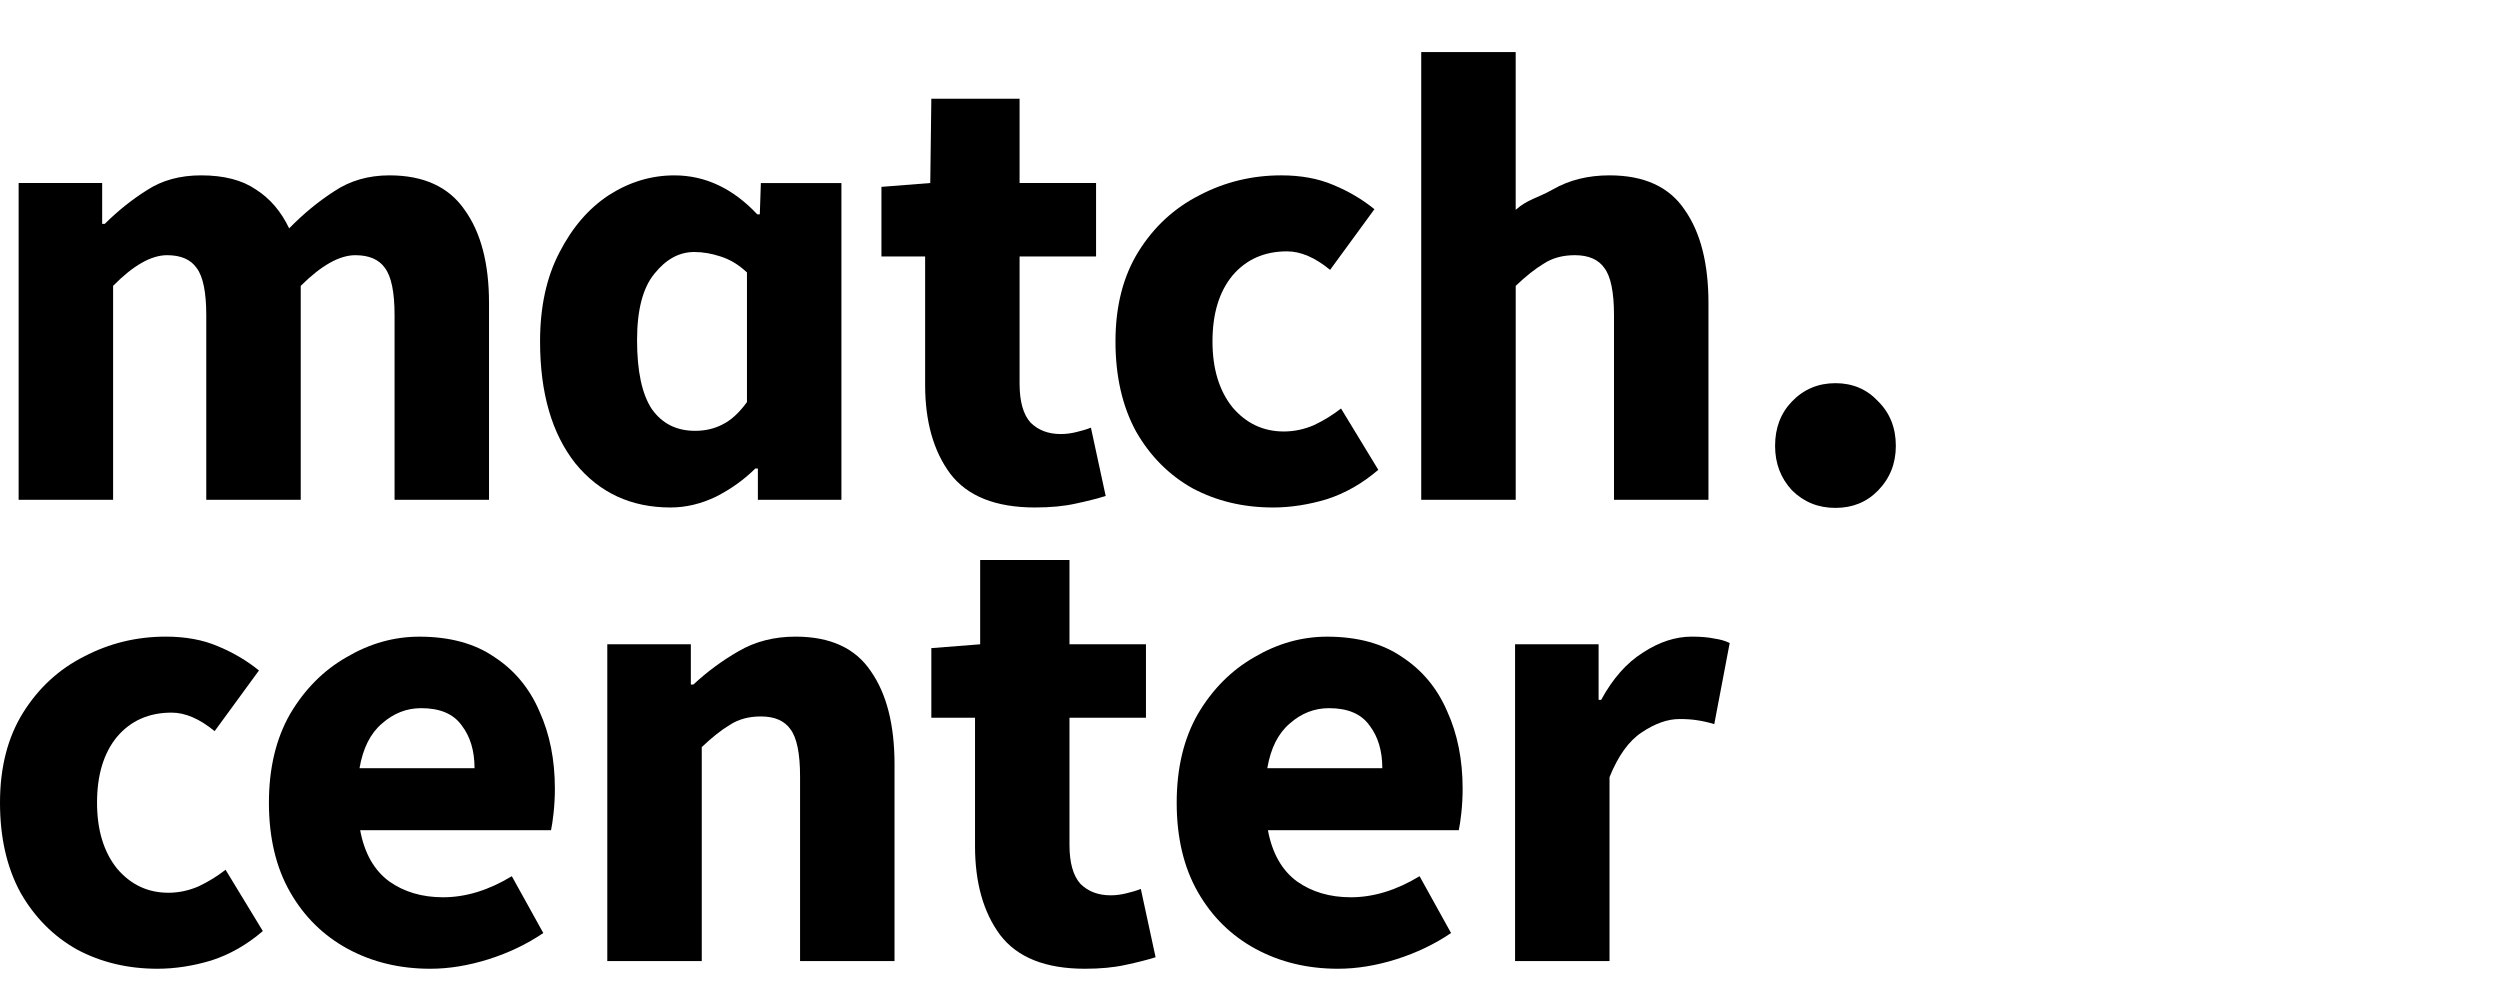
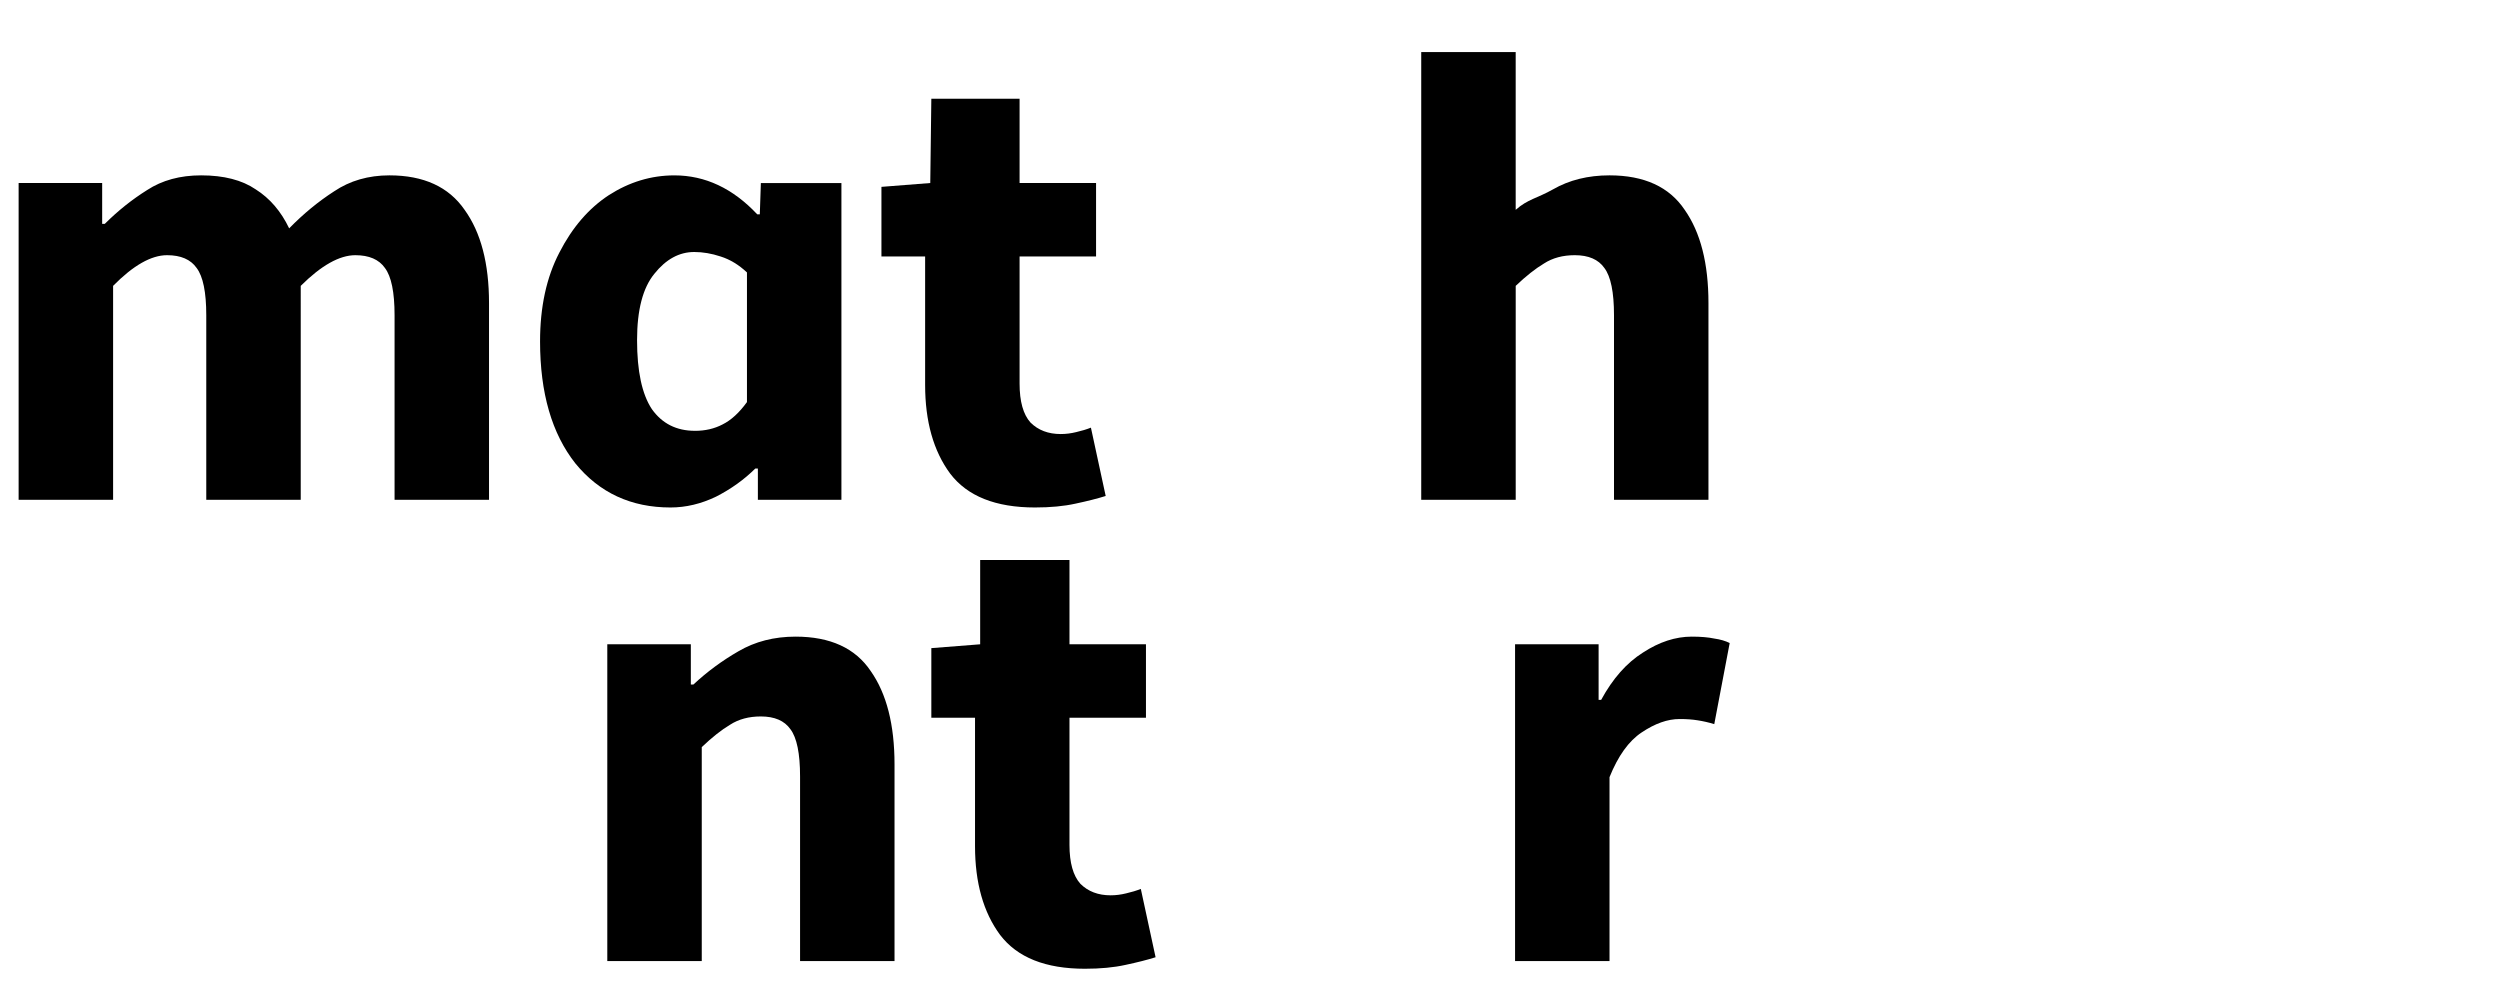
<svg xmlns="http://www.w3.org/2000/svg" xmlns:ns1="http://www.inkscape.org/namespaces/inkscape" xmlns:ns2="http://sodipodi.sourceforge.net/DTD/sodipodi-0.dtd" ns1:version="1.0 (4035a4fb49, 2020-05-01)" ns2:docname="header-logo-mc-desktop.svg" id="svg26" version="1.1" fill="none" viewBox="0 0 120 48" height="48" width="120">
  <defs id="defs30" />
  <ns2:namedview ns1:current-layer="svg26" ns1:window-maximized="1" ns1:window-y="-9" ns1:window-x="-9" ns1:cy="24.5" ns1:cx="60" ns1:zoom="10.975" showgrid="false" id="namedview28" ns1:window-height="1361" ns1:window-width="3440" ns1:pageshadow="2" ns1:pageopacity="0" guidetolerance="10" gridtolerance="10" objecttolerance="10" borderopacity="1" bordercolor="#666666" pagecolor="#ffffff" />
  <g transform="translate(0,-1)" id="g883">
    <path d="M 0.894,24.991 V 9.785 H 4.904 V 11.747 H 5.028 C 5.665,11.113 6.344,10.572 7.063,10.122 7.783,9.652 8.647,9.417 9.654,9.417 c 1.09,0 1.964,0.225 2.622,0.674 0.679,0.429 1.213,1.053 1.604,1.87 0.679,-0.695 1.398,-1.288 2.159,-1.778 0.761,-0.511 1.645,-0.766 2.653,-0.766 1.645,0 2.848,0.552 3.609,1.655 0.781,1.083 1.172,2.575 1.172,4.476 v 9.443 h -4.534 v -8.86 c 0,-1.104 -0.154,-1.86 -0.463,-2.269 -0.288,-0.409 -0.761,-0.613 -1.419,-0.613 -0.761,0 -1.635,0.49 -2.622,1.472 V 24.991 H 9.901 v -8.86 c 0,-1.104 -0.154,-1.86 -0.463,-2.269 C 9.151,13.453 8.678,13.249 8.02,13.249 c -0.761,0 -1.624,0.49 -2.591,1.472 v 10.27 z" fill="#000000" id="path2" />
    <path d="m 32.184,25.359 c -1.892,0 -3.413,-0.705 -4.565,-2.115 -1.131,-1.431 -1.696,-3.382 -1.696,-5.856 0,-1.655 0.308,-3.076 0.925,-4.261 0.617,-1.206 1.409,-2.126 2.375,-2.759 0.987,-0.634 2.036,-0.95 3.146,-0.95 1.481,0 2.807,0.623 3.979,1.87 h 0.123 l 0.05,-1.502 h 3.867 V 24.991 h -4.01 v -1.502 h -0.123 c -0.535,0.531 -1.162,0.981 -1.882,1.349 -0.72,0.347 -1.45,0.521 -2.19,0.521 z m 1.172,-3.679 c 0.493,0 0.936,-0.102 1.326,-0.307 0.411,-0.204 0.802,-0.562 1.172,-1.073 v -6.223 c -0.391,-0.368 -0.812,-0.623 -1.265,-0.766 -0.432,-0.143 -0.853,-0.215 -1.265,-0.215 -0.72,0 -1.357,0.347 -1.912,1.042 -0.555,0.674 -0.833,1.737 -0.833,3.188 0,1.492 0.236,2.596 0.71,3.311 0.493,0.695 1.182,1.042 2.067,1.042 z" fill="#000000" id="path4" />
    <path d="m 49.681,25.359 c -1.892,0 -3.249,-0.542 -4.072,-1.625 -0.802,-1.083 -1.203,-2.504 -1.203,-4.261 V 13.31 H 42.309 V 9.969 l 2.344,-0.184 0.051,-4.047 h 4.236 v 4.047 h 3.671 v 3.526 h -3.671 v 6.101 c 0,0.858 0.175,1.482 0.524,1.87 0.37,0.368 0.853,0.552 1.45,0.552 0.247,0 0.493,-0.031 0.74,-0.092 0.267,-0.061 0.504,-0.133 0.71,-0.215 l 0.709,3.28 c -0.391,0.123 -0.874,0.245 -1.45,0.368 -0.555,0.123 -1.203,0.184 -1.943,0.184 z" fill="#000000" id="path6" />
-     <path d="m 61.1,25.359 c -1.419,0 -2.704,-0.306 -3.856,-0.92 -1.131,-0.634 -2.036,-1.543 -2.714,-2.728 -0.658,-1.206 -0.987,-2.647 -0.987,-4.323 0,-1.696 0.37,-3.137 1.11,-4.323 0.74,-1.185 1.717,-2.085 2.93,-2.698 1.213,-0.634 2.519,-0.95 3.917,-0.95 0.946,0 1.779,0.153 2.498,0.46 0.74,0.307 1.398,0.695 1.974,1.165 l -2.128,2.912 c -0.72,-0.593 -1.409,-0.889 -2.067,-0.889 -1.09,0 -1.964,0.388 -2.622,1.165 -0.637,0.777 -0.956,1.829 -0.956,3.158 0,1.308 0.319,2.361 0.956,3.158 0.658,0.777 1.481,1.165 2.468,1.165 0.493,0 0.977,-0.102 1.45,-0.306 0.473,-0.225 0.905,-0.491 1.296,-0.797 l 1.789,2.943 c -0.761,0.654 -1.583,1.124 -2.468,1.41 -0.884,0.266 -1.748,0.399 -2.591,0.399 z" fill="#000000" id="path8" />
    <path d="M 68.219,24.991 V 3.5 h 4.534 v 5.273 2.299 c 0.576,-0.511 1.028,-0.552 1.789,-0.981 0.781,-0.45 1.686,-0.674 2.714,-0.674 1.666,0 2.869,0.552 3.609,1.655 0.761,1.083 1.141,2.575 1.141,4.476 v 9.443 h -4.534 v -8.86 c 0,-1.104 -0.154,-1.86 -0.463,-2.269 C 76.722,13.453 76.249,13.249 75.591,13.249 c -0.576,0 -1.069,0.133 -1.48,0.399 -0.411,0.245 -0.864,0.603 -1.357,1.073 v 10.27 z" fill="#000000" id="path10" />
-     <path d="m 88.102,25.379 c -0.825,0 -1.519,-0.281 -2.084,-0.841 -0.543,-0.583 -0.814,-1.294 -0.814,-2.136 0,-0.863 0.271,-1.575 0.814,-2.136 0.564,-0.583 1.259,-0.874 2.084,-0.874 0.825,0 1.509,0.291 2.051,0.874 C 90.718,20.827 91,21.539 91,22.402 c 0,0.841 -0.282,1.553 -0.847,2.136 -0.543,0.561 -1.226,0.841 -2.051,0.841 z" fill="#000000" id="path12" />
-     <path d="M 7.557,47.5 C 6.138,47.5 4.853,47.193 3.701,46.58 2.57,45.947 1.666,45.037 0.987,43.852 0.329,42.646 0,41.205 0,39.529 0,37.833 0.37,36.392 1.11,35.206 1.851,34.021 2.827,33.122 4.041,32.509 5.254,31.875 6.56,31.558 7.958,31.558 c 0.946,0 1.779,0.153 2.498,0.46 0.74,0.307 1.398,0.695 1.974,1.165 l -2.128,2.912 C 9.582,35.503 8.894,35.206 8.236,35.206 c -1.09,0 -1.964,0.388 -2.622,1.165 -0.637,0.777 -0.956,1.829 -0.956,3.158 0,1.308 0.319,2.361 0.956,3.158 0.658,0.777 1.481,1.165 2.468,1.165 0.494,0 0.977,-0.102 1.45,-0.307 0.473,-0.225 0.905,-0.49 1.295,-0.797 l 1.789,2.943 c -0.761,0.654 -1.583,1.124 -2.468,1.41 C 9.264,47.367 8.4,47.5 7.557,47.5 Z" fill="#000000" id="path14" />
-     <path d="m 20.65,47.5 c -1.46,0 -2.776,-0.317 -3.948,-0.95 -1.172,-0.634 -2.098,-1.543 -2.776,-2.728 -0.679,-1.185 -1.018,-2.616 -1.018,-4.292 0,-1.655 0.339,-3.076 1.018,-4.261 0.699,-1.185 1.604,-2.095 2.714,-2.728 1.11,-0.654 2.272,-0.981 3.486,-0.981 1.46,0 2.663,0.327 3.609,0.981 0.967,0.633 1.686,1.502 2.159,2.606 0.493,1.083 0.74,2.32 0.74,3.71 0,0.388 -0.021,0.777 -0.062,1.165 -0.041,0.368 -0.082,0.644 -0.123,0.828 h -9.161 c 0.206,1.104 0.668,1.921 1.388,2.453 0.72,0.511 1.583,0.766 2.591,0.766 1.09,0 2.19,-0.337 3.3,-1.012 l 1.511,2.728 c -0.781,0.531 -1.655,0.95 -2.622,1.257 C 22.49,47.347 21.555,47.5 20.65,47.5 Z m -3.393,-9.626 h 5.521 c 0,-0.838 -0.206,-1.523 -0.617,-2.054 -0.391,-0.552 -1.038,-0.828 -1.943,-0.828 -0.699,0 -1.326,0.245 -1.881,0.736 -0.555,0.47 -0.915,1.185 -1.08,2.146 z" fill="#000000" id="path16" />
    <path d="m 29.15,47.132 v -15.206 h 4.01 v 1.931 h 0.123 c 0.658,-0.613 1.378,-1.145 2.159,-1.594 0.802,-0.47 1.717,-0.705 2.745,-0.705 1.666,0 2.869,0.552 3.609,1.655 0.761,1.083 1.141,2.575 1.141,4.476 v 9.442 h -4.534 v -8.86 c 0,-1.104 -0.154,-1.86 -0.463,-2.269 -0.288,-0.409 -0.761,-0.613 -1.419,-0.613 -0.576,0 -1.069,0.133 -1.48,0.399 -0.411,0.245 -0.864,0.603 -1.357,1.073 v 10.27 z" fill="#000000" id="path18" />
    <path d="m 52.076,47.5 c -1.892,0 -3.249,-0.542 -4.072,-1.625 -0.802,-1.083 -1.203,-2.504 -1.203,-4.261 v -6.162 h -2.097 v -3.342 l 2.344,-0.184 v -4.047 h 4.287 v 4.047 h 3.671 v 3.526 h -3.671 v 6.101 c 0,0.858 0.175,1.482 0.524,1.87 0.37,0.368 0.853,0.552 1.45,0.552 0.247,0 0.493,-0.031 0.74,-0.092 0.267,-0.061 0.504,-0.133 0.71,-0.215 l 0.709,3.28 C 55.078,47.071 54.595,47.193 54.019,47.316 53.464,47.439 52.816,47.5 52.076,47.5 Z" fill="#000000" id="path20" />
-     <path d="m 64.223,47.5 c -1.46,0 -2.776,-0.317 -3.948,-0.95 -1.172,-0.634 -2.098,-1.543 -2.776,-2.728 -0.678,-1.185 -1.018,-2.616 -1.018,-4.292 0,-1.655 0.339,-3.076 1.018,-4.261 0.699,-1.185 1.604,-2.095 2.714,-2.728 1.11,-0.654 2.272,-0.981 3.485,-0.981 1.46,0 2.663,0.327 3.609,0.981 0.966,0.633 1.686,1.502 2.159,2.606 0.493,1.083 0.74,2.32 0.74,3.71 0,0.388 -0.021,0.777 -0.062,1.165 -0.041,0.368 -0.082,0.644 -0.123,0.828 h -9.161 c 0.206,1.104 0.668,1.921 1.388,2.453 0.72,0.511 1.583,0.766 2.591,0.766 1.09,0 2.19,-0.337 3.3,-1.012 l 1.511,2.728 c -0.781,0.531 -1.655,0.95 -2.622,1.257 C 66.063,47.347 65.128,47.5 64.223,47.5 Z m -3.393,-9.626 h 5.521 c 0,-0.838 -0.206,-1.523 -0.617,-2.054 -0.391,-0.552 -1.038,-0.828 -1.943,-0.828 -0.699,0 -1.326,0.245 -1.882,0.736 -0.555,0.47 -0.915,1.185 -1.079,2.146 z" fill="#000000" id="path22" />
    <path d="m 72.723,47.132 v -15.206 h 4.01 v 2.667 h 0.123 c 0.555,-1.022 1.224,-1.778 2.005,-2.269 0.781,-0.511 1.563,-0.766 2.344,-0.766 0.432,0 0.792,0.031 1.08,0.092 0.288,0.041 0.535,0.112 0.74,0.215 l -0.74,3.893 c -0.267,-0.082 -0.535,-0.143 -0.802,-0.184 -0.247,-0.041 -0.535,-0.061 -0.864,-0.061 -0.576,0 -1.182,0.215 -1.82,0.644 -0.617,0.409 -1.131,1.124 -1.542,2.146 v 8.829 z" fill="#000000" id="path24" />
  </g>
</svg>